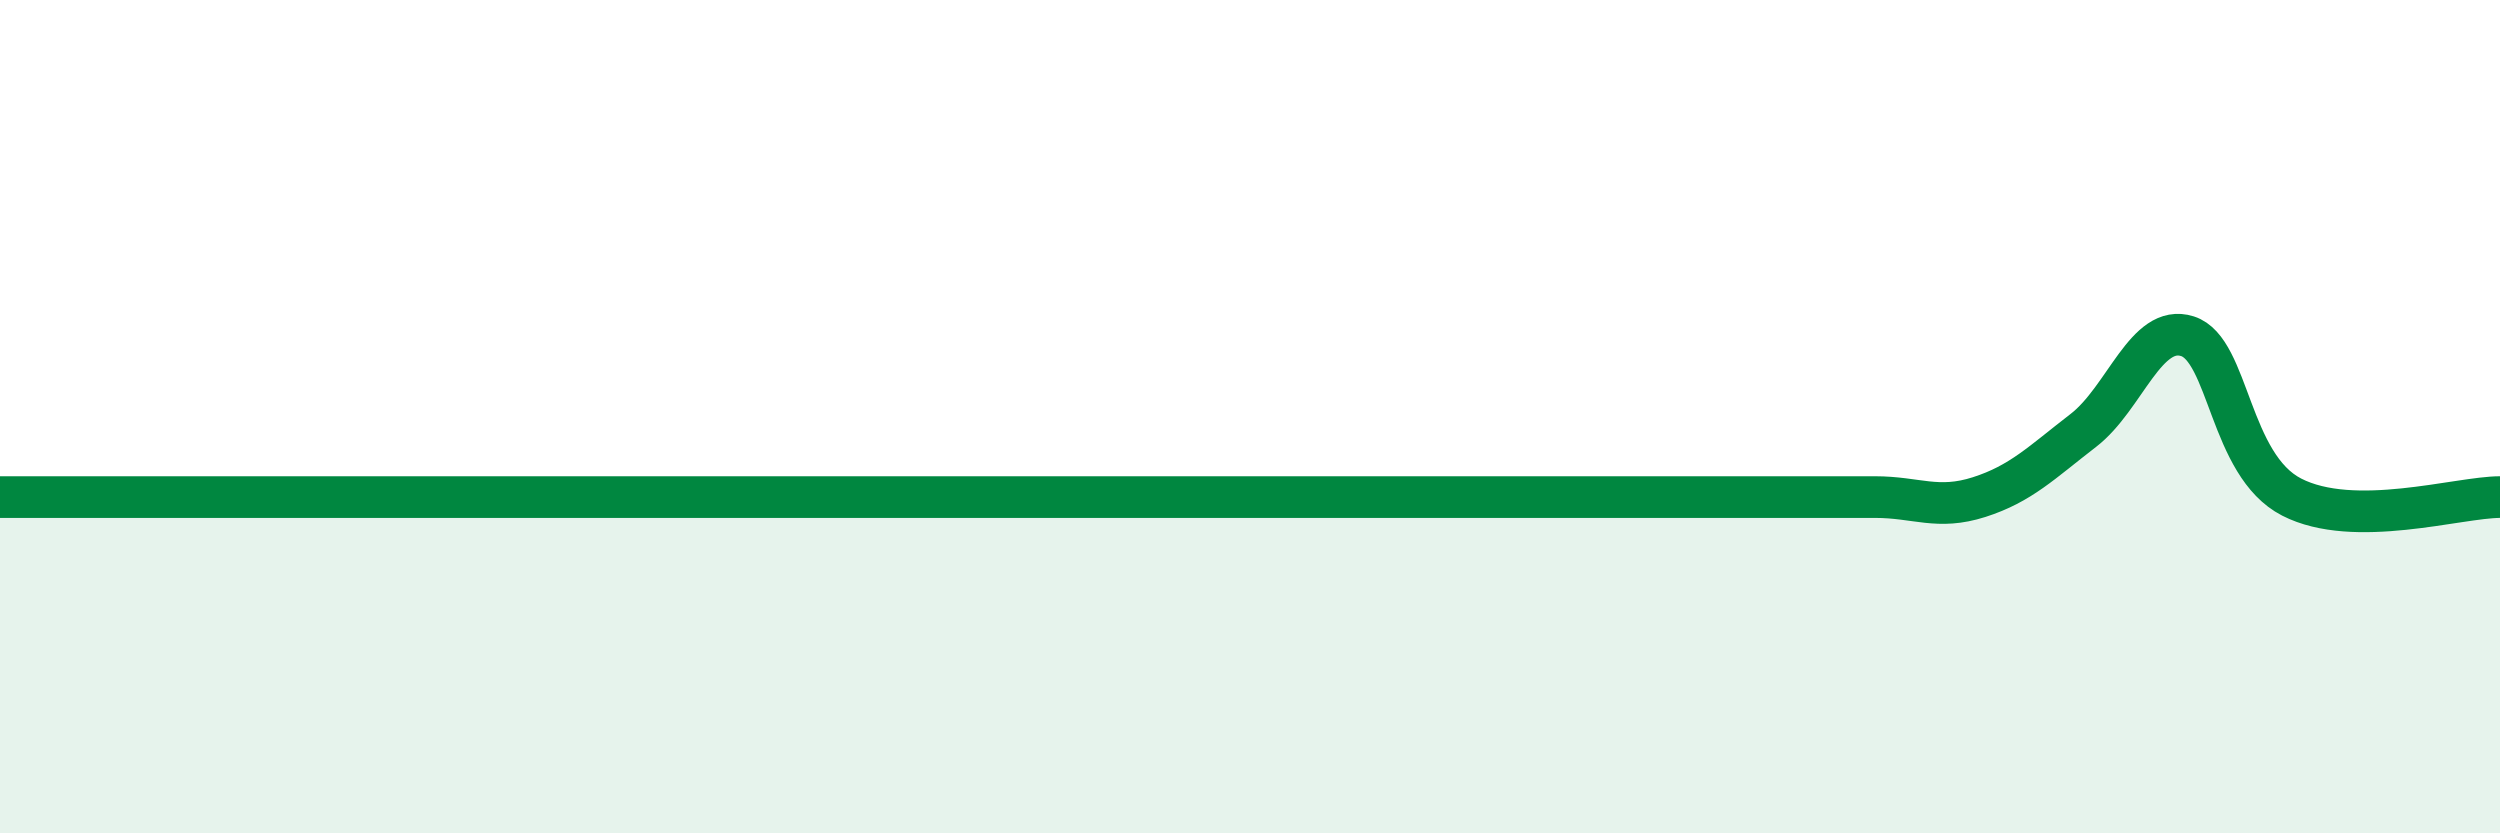
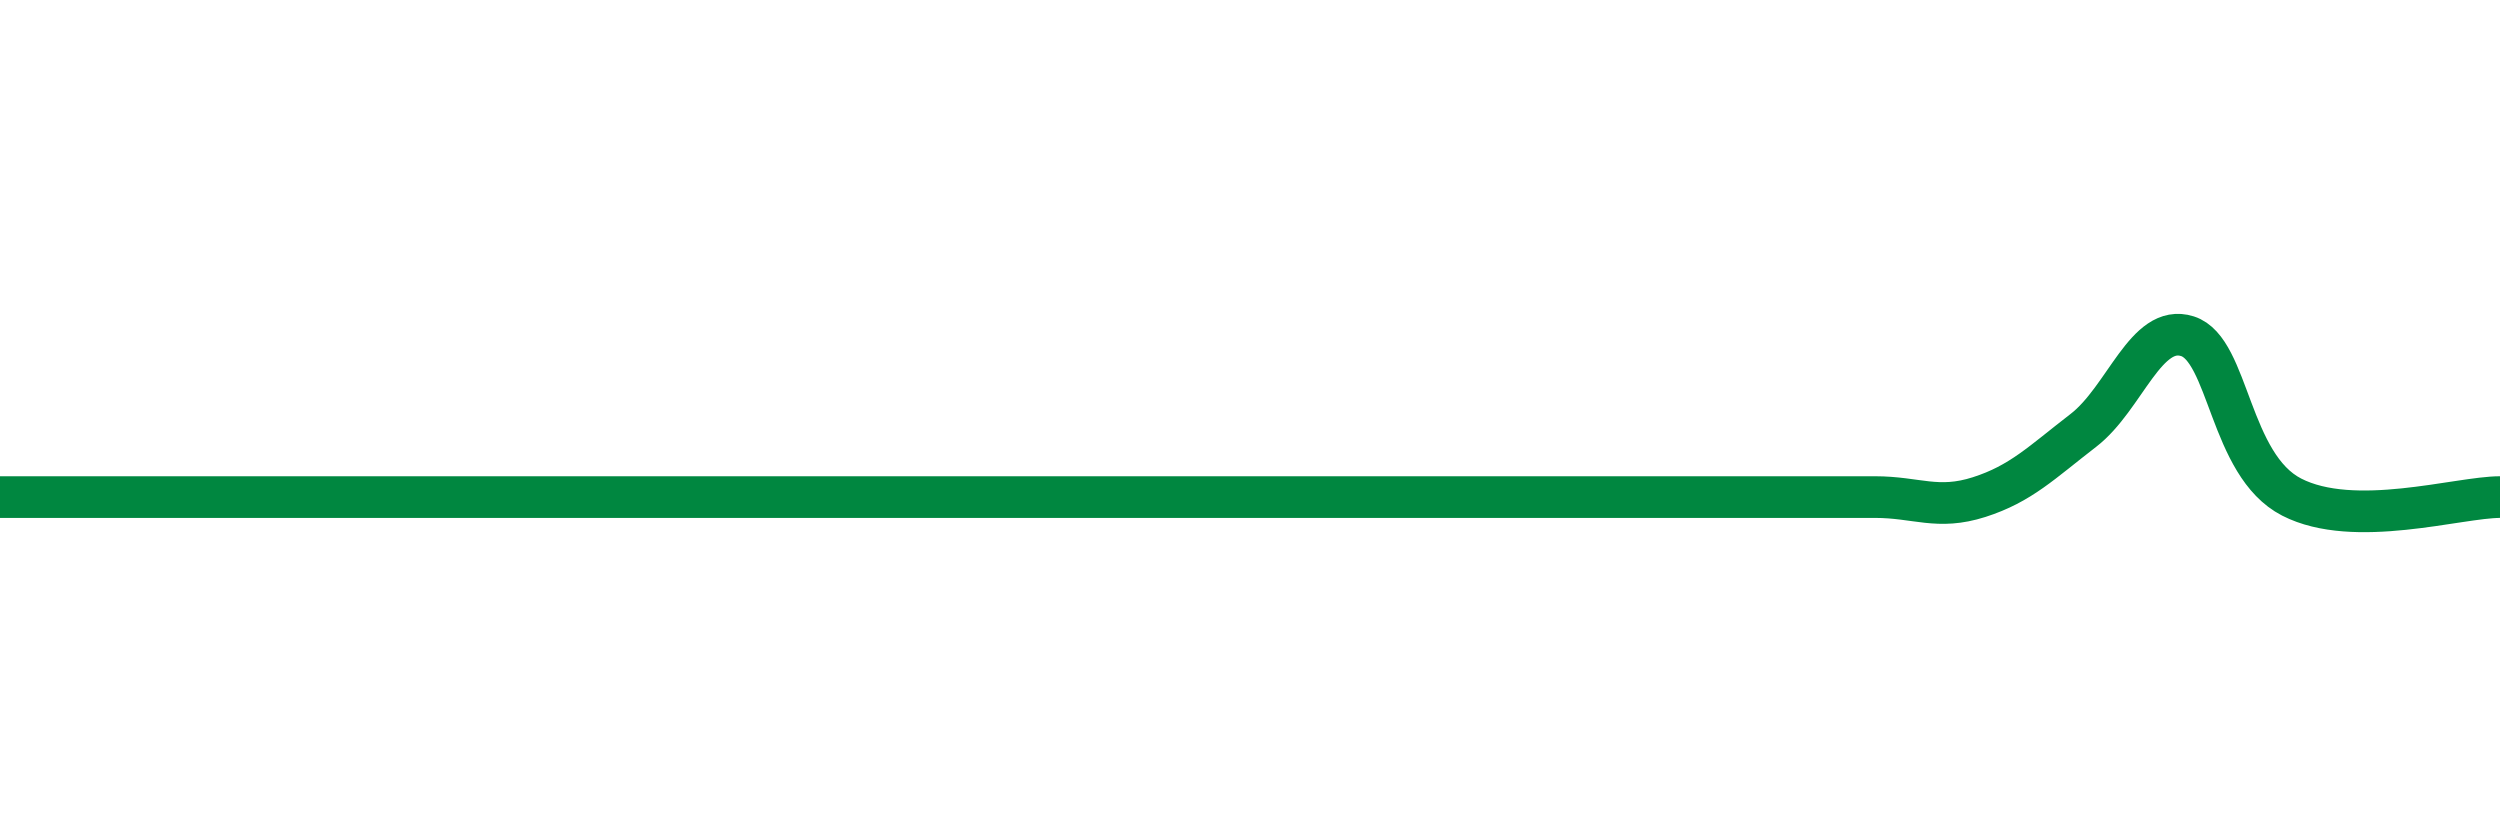
<svg xmlns="http://www.w3.org/2000/svg" width="60" height="20" viewBox="0 0 60 20">
-   <path d="M 0,11.93 C 0.5,11.93 1.5,11.93 2.5,11.93 C 3.5,11.93 4,11.93 5,11.93 C 6,11.93 6.5,11.93 7.5,11.93 C 8.5,11.93 9,11.93 10,11.93 C 11,11.93 11.5,11.93 12.5,11.93 C 13.5,11.93 14,11.93 15,11.93 C 16,11.93 16.5,11.93 17.5,11.93 C 18.5,11.93 19,11.93 20,11.93 C 21,11.93 21.5,11.93 22.5,11.93 C 23.5,11.93 24,11.93 25,11.93 C 26,11.93 26.5,11.93 27.5,11.93 C 28.5,11.93 29,11.93 30,11.93 C 31,11.93 31.5,11.93 32.5,11.93 C 33.5,11.93 34,11.93 35,11.93 C 36,11.93 36.5,11.93 37.5,11.93 C 38.5,11.93 39,11.93 40,11.93 C 41,11.93 41.5,11.93 42.5,11.93 C 43.5,11.93 44,11.93 45,11.93 C 46,11.93 46.5,12.25 47.5,11.93 C 48.5,11.61 49,11.1 50,10.33 C 51,9.56 51.5,7.75 52.5,8.07 C 53.5,8.39 53.5,11.16 55,11.93 C 56.5,12.7 59,11.93 60,11.93L60 20L0 20Z" fill="#008740" opacity="0.1" stroke-linecap="round" stroke-linejoin="round" />
-   <path d="M 0,11.93 C 0.5,11.93 1.5,11.93 2.5,11.93 C 3.5,11.93 4,11.93 5,11.93 C 6,11.93 6.5,11.93 7.5,11.93 C 8.5,11.93 9,11.93 10,11.93 C 11,11.93 11.5,11.93 12.5,11.93 C 13.5,11.93 14,11.93 15,11.93 C 16,11.93 16.5,11.93 17.5,11.93 C 18.5,11.93 19,11.93 20,11.93 C 21,11.93 21.5,11.93 22.5,11.93 C 23.5,11.93 24,11.93 25,11.93 C 26,11.93 26.5,11.93 27.5,11.93 C 28.5,11.93 29,11.93 30,11.93 C 31,11.93 31.5,11.93 32.5,11.93 C 33.5,11.93 34,11.93 35,11.93 C 36,11.93 36.5,11.93 37.5,11.93 C 38.5,11.93 39,11.93 40,11.93 C 41,11.93 41.5,11.93 42.5,11.93 C 43.5,11.93 44,11.93 45,11.93 C 46,11.93 46.5,12.25 47.5,11.93 C 48.5,11.61 49,11.1 50,10.33 C 51,9.56 51.5,7.75 52.5,8.07 C 53.5,8.39 53.5,11.16 55,11.93 C 56.5,12.7 59,11.93 60,11.93" stroke="#008740" stroke-width="1" fill="none" stroke-linecap="round" stroke-linejoin="round" />
+   <path d="M 0,11.93 C 3.5,11.93 4,11.93 5,11.93 C 6,11.93 6.5,11.93 7.5,11.93 C 8.5,11.93 9,11.93 10,11.93 C 11,11.93 11.5,11.93 12.5,11.93 C 13.5,11.93 14,11.93 15,11.93 C 16,11.93 16.5,11.93 17.5,11.93 C 18.5,11.93 19,11.93 20,11.93 C 21,11.93 21.5,11.93 22.5,11.93 C 23.5,11.93 24,11.93 25,11.93 C 26,11.93 26.5,11.93 27.5,11.93 C 28.5,11.93 29,11.93 30,11.93 C 31,11.93 31.5,11.93 32.5,11.93 C 33.5,11.93 34,11.93 35,11.93 C 36,11.93 36.5,11.93 37.5,11.93 C 38.5,11.93 39,11.93 40,11.93 C 41,11.93 41.5,11.93 42.5,11.93 C 43.5,11.93 44,11.93 45,11.93 C 46,11.93 46.5,12.25 47.5,11.93 C 48.5,11.61 49,11.1 50,10.33 C 51,9.56 51.5,7.75 52.5,8.07 C 53.5,8.39 53.5,11.16 55,11.93 C 56.5,12.7 59,11.93 60,11.93" stroke="#008740" stroke-width="1" fill="none" stroke-linecap="round" stroke-linejoin="round" />
</svg>